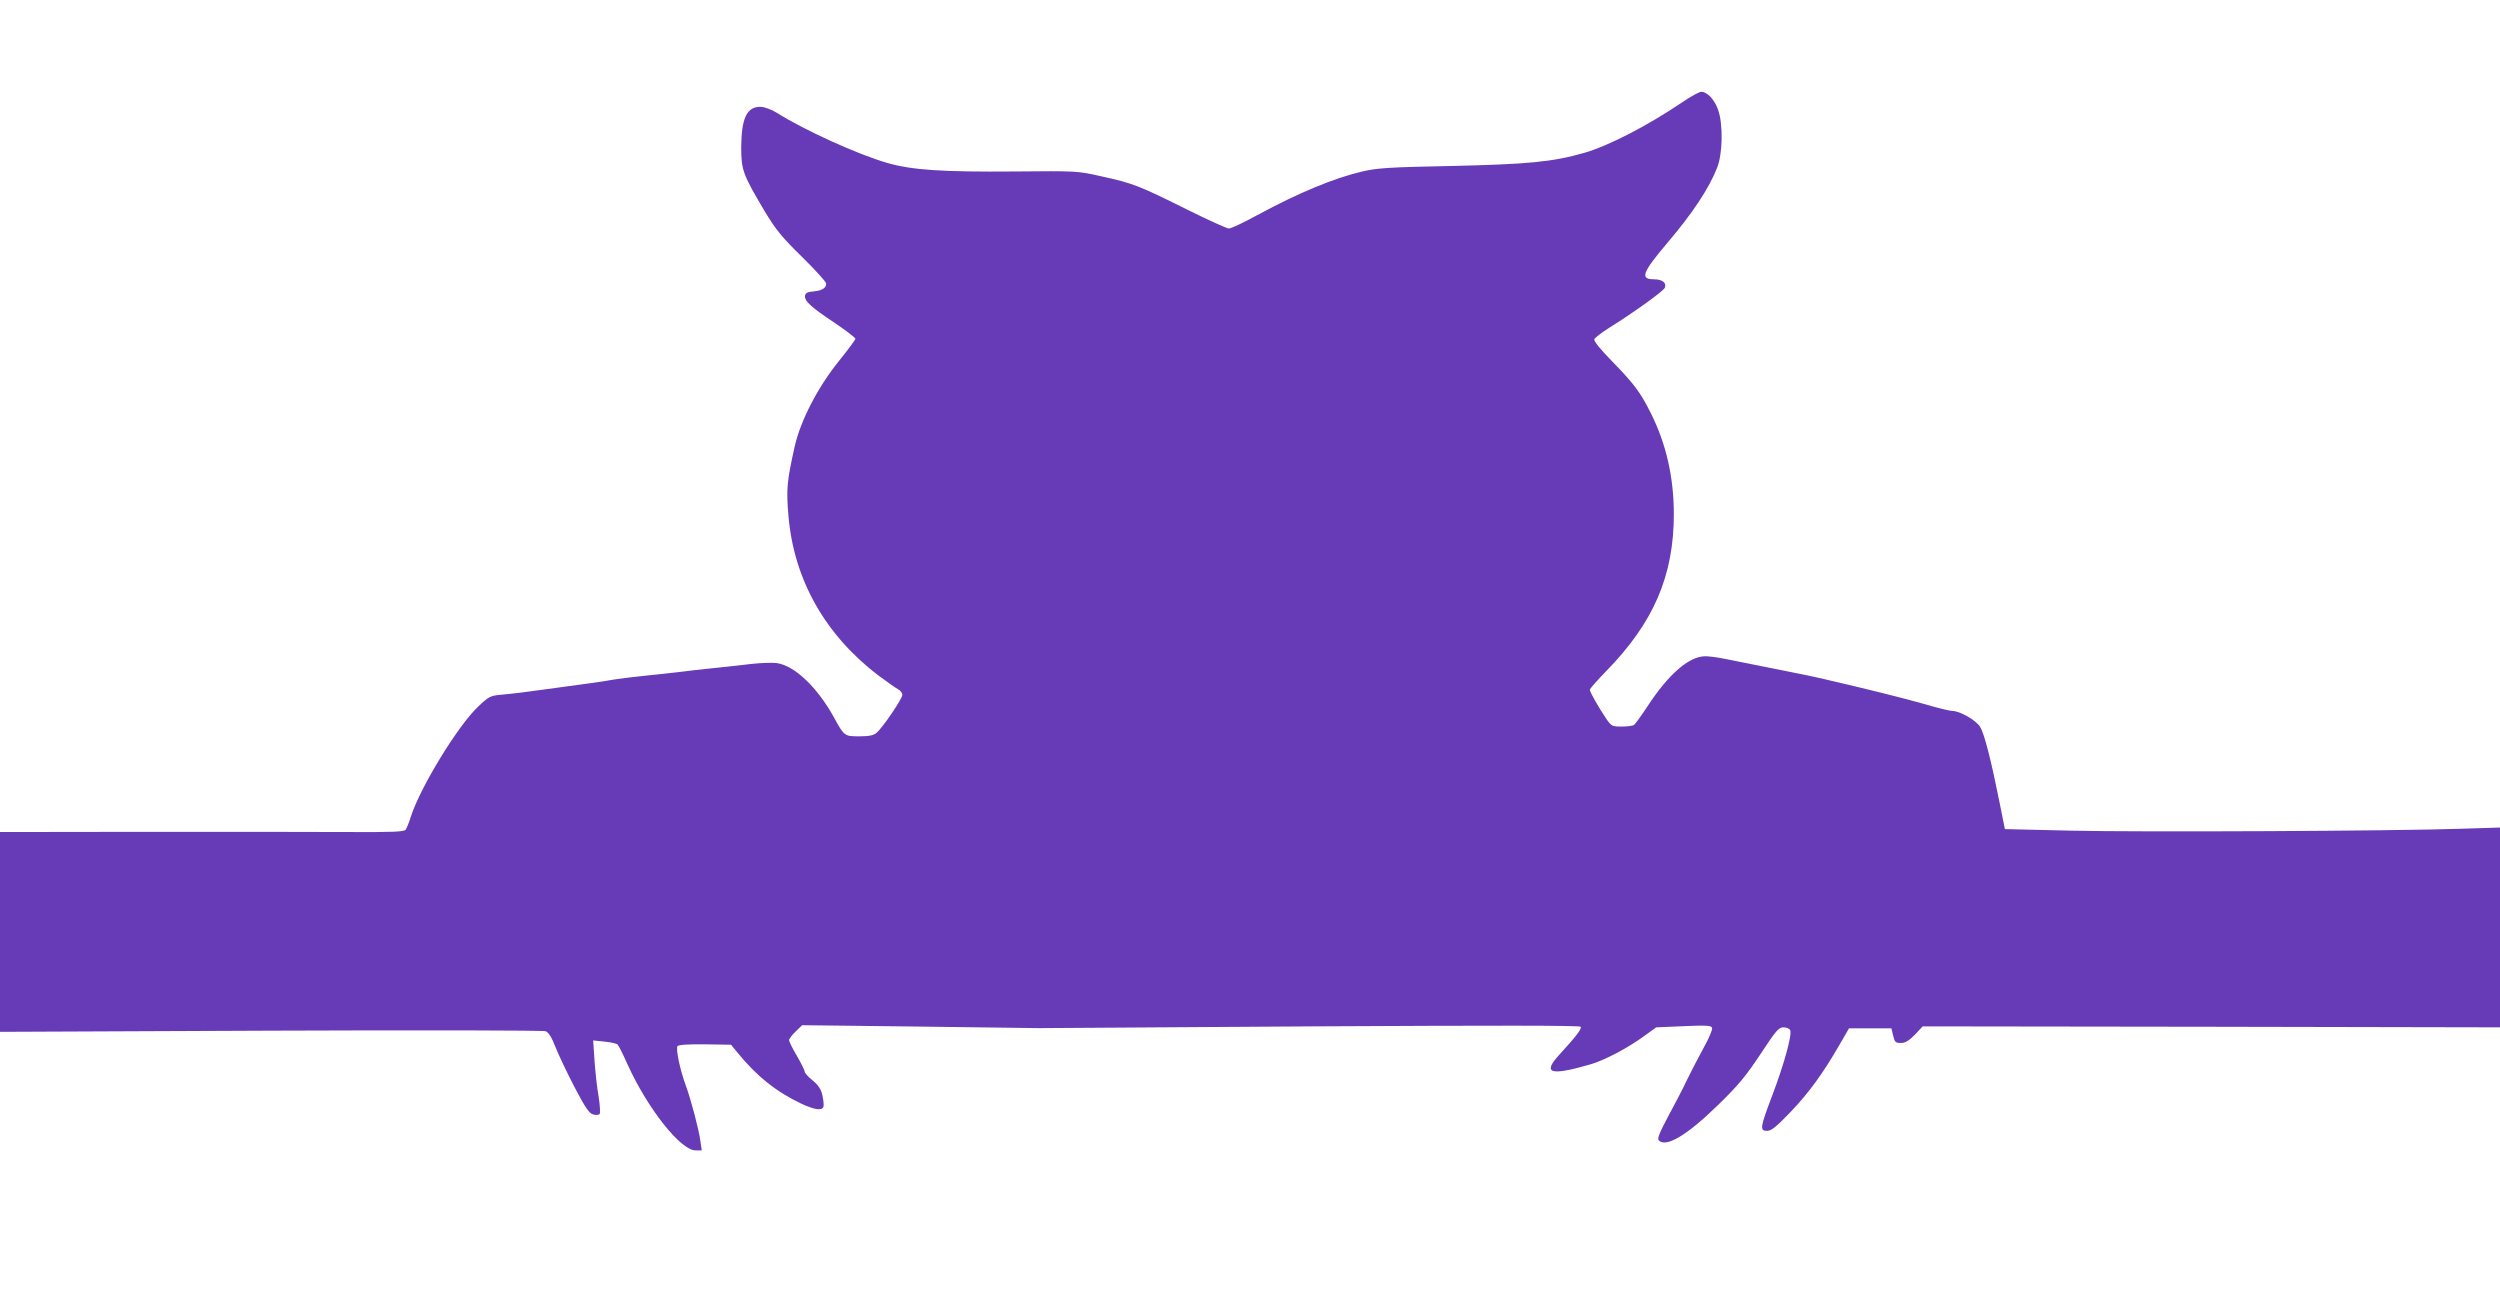
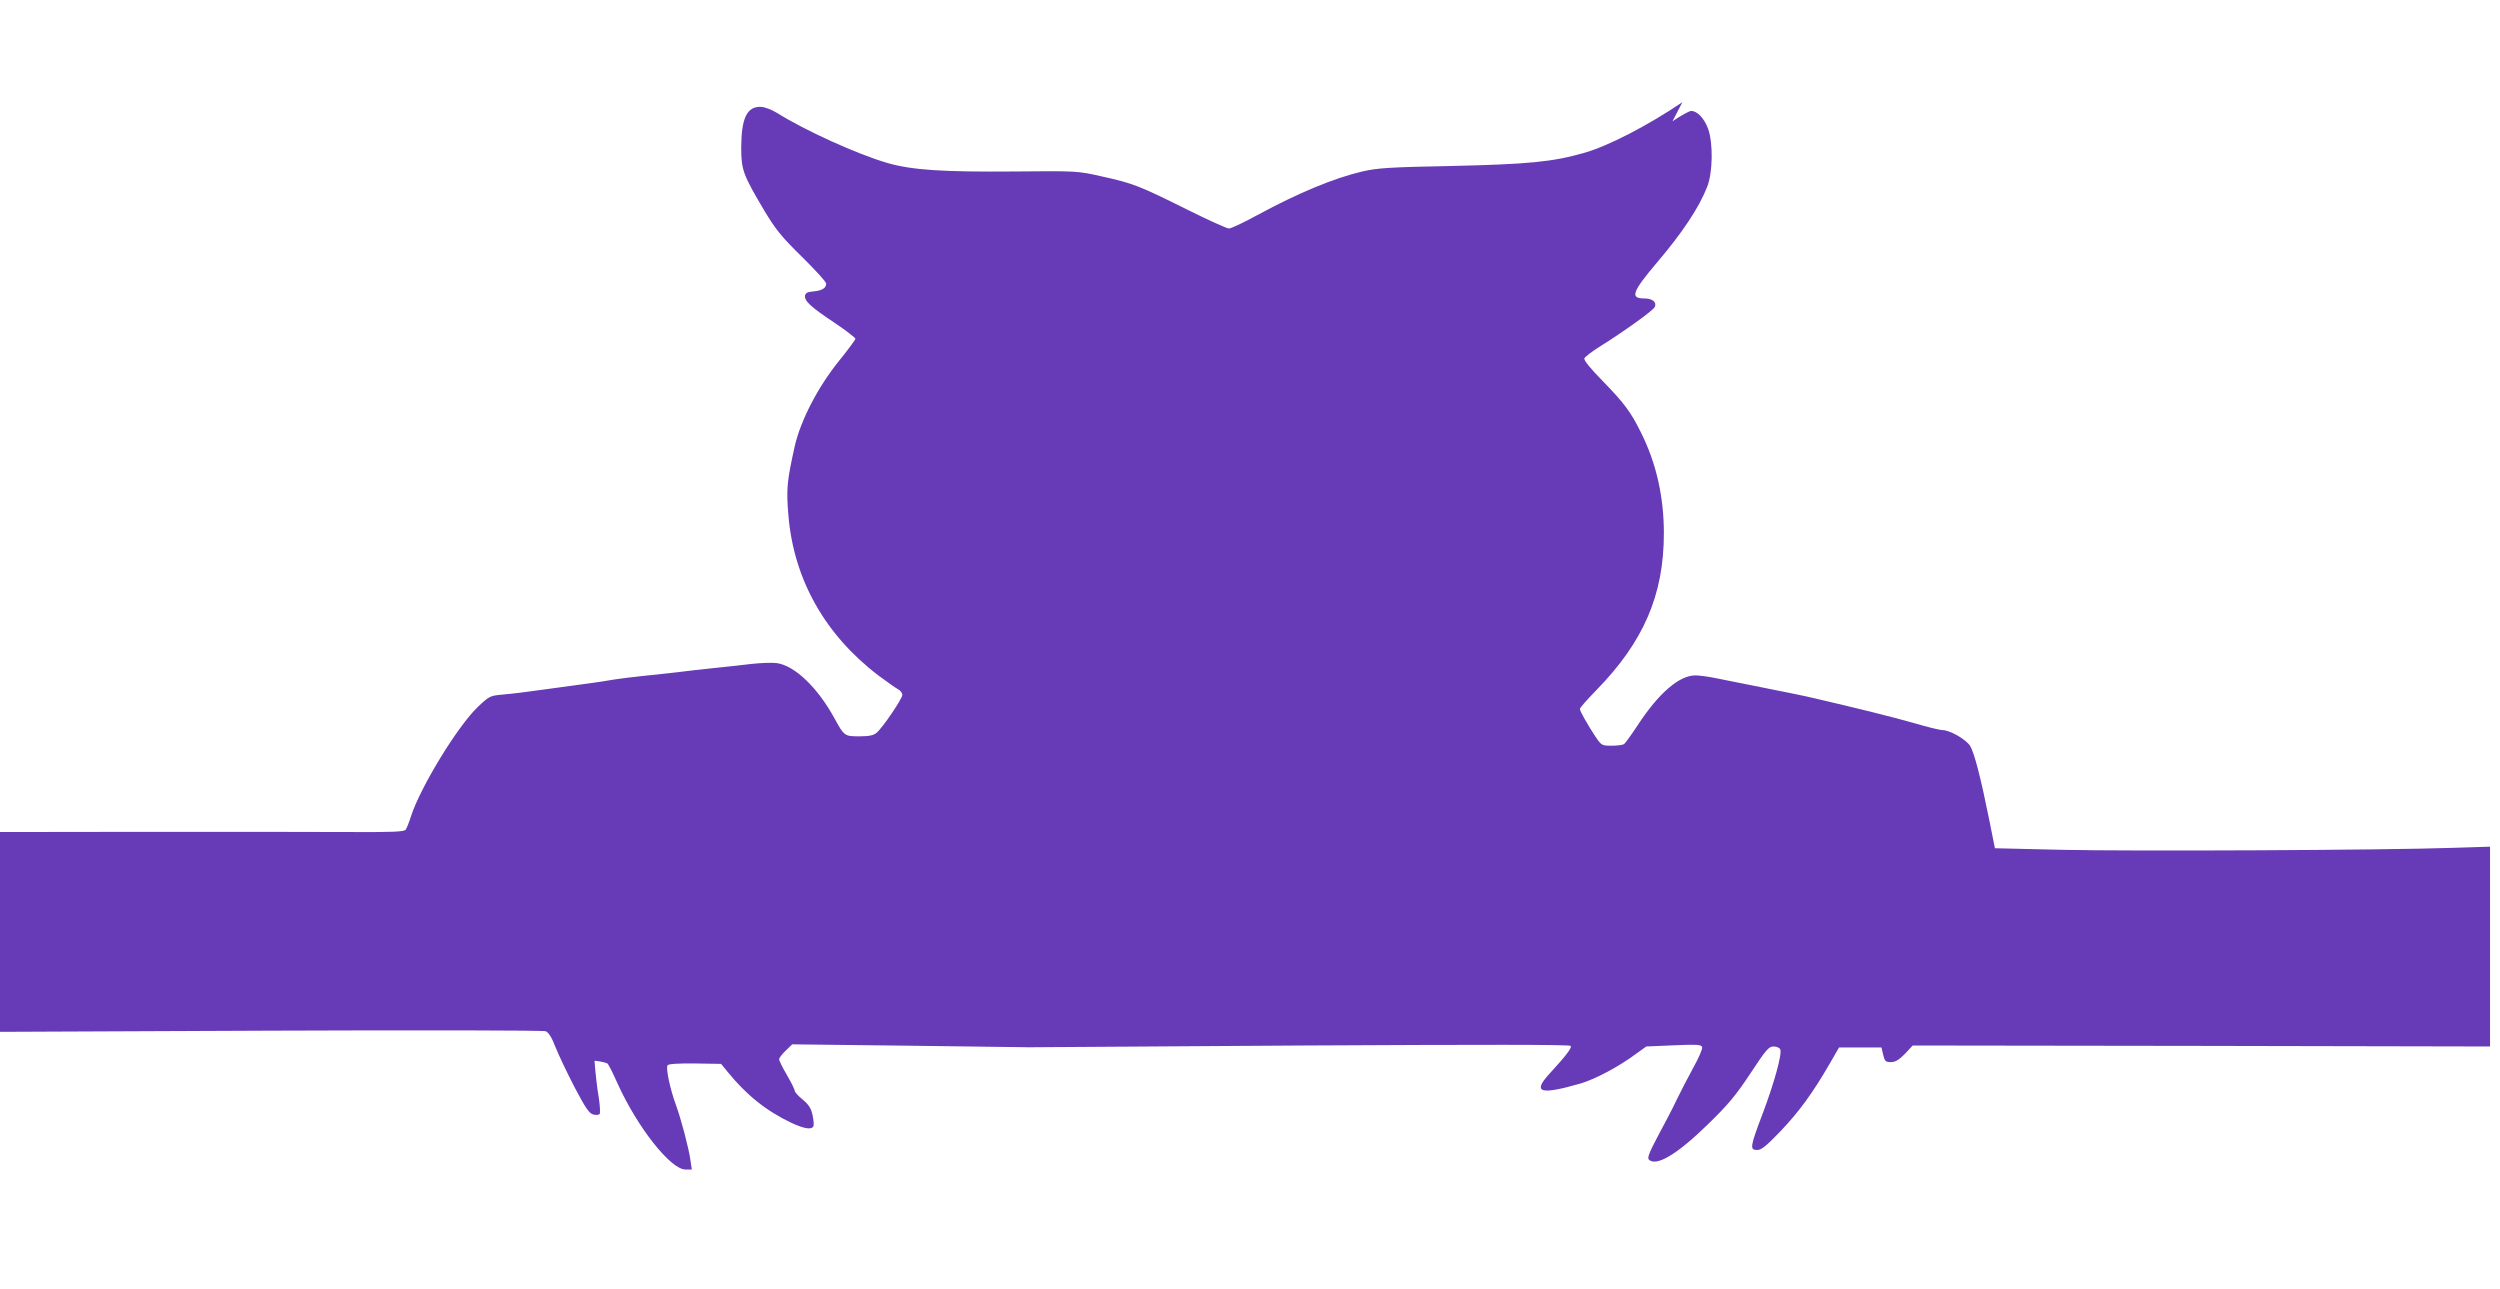
<svg xmlns="http://www.w3.org/2000/svg" version="1.0" width="1280pt" height="660pt" viewBox="0 0 1280 660" preserveAspectRatio="xMidYMid meet">
  <g transform="translate(0,660) scale(0.1,-0.1)" fill="#673ab7" stroke="none">
-     <path d="M8614 6077 c-177 -120 -380 -225 -504 -260 -161 -46 -284 -58 -685 -67 -310 -6 -373 -10 -450 -28 -145 -34 -324 -108 -537 -223 -69 -38 -135 -69 -146 -69 -11 0 -109 45 -218 99 -241 120 -274 133 -434 168 -124 28 -127 28 -448 25 -363 -3 -523 7 -650 44 -151 44 -419 165 -564 256 -27 17 -63 30 -82 31 -72 2 -100 -57 -101 -208 0 -116 9 -139 121 -328 57 -94 87 -131 191 -233 67 -66 123 -127 123 -136 0 -23 -21 -36 -65 -40 -29 -2 -41 -8 -43 -21 -5 -27 28 -58 150 -139 59 -40 108 -77 108 -83 -1 -5 -39 -57 -86 -115 -107 -133 -195 -303 -225 -435 -40 -180 -44 -218 -32 -358 28 -325 188 -608 460 -815 43 -32 88 -64 101 -71 12 -6 22 -19 22 -29 0 -19 -100 -167 -132 -194 -15 -13 -38 -18 -88 -18 -76 0 -78 1 -129 95 -86 156 -202 267 -294 280 -23 3 -80 1 -127 -4 -47 -6 -132 -15 -190 -21 -58 -6 -141 -15 -185 -21 -44 -5 -123 -14 -175 -19 -52 -5 -122 -14 -155 -19 -33 -6 -91 -15 -130 -20 -38 -5 -137 -19 -220 -30 -82 -12 -181 -24 -219 -27 -66 -6 -70 -7 -128 -62 -104 -98 -296 -413 -344 -562 -9 -30 -22 -61 -27 -68 -8 -11 -69 -13 -286 -12 -152 1 -617 1 -1033 1 l-758 -1 0 -512 0 -511 1386 6 c763 3 1396 2 1408 -3 14 -5 31 -31 50 -81 16 -40 60 -133 98 -206 55 -105 75 -134 95 -139 13 -4 28 -3 33 2 4 5 2 45 -5 89 -8 44 -17 127 -21 184 l-7 104 58 -6 c32 -3 62 -10 67 -15 6 -6 29 -52 52 -104 102 -224 271 -438 347 -438 l32 0 -7 48 c-8 60 -48 211 -74 282 -31 84 -53 191 -43 204 6 7 55 10 142 9 l132 -2 31 -38 c99 -122 199 -202 329 -264 67 -31 105 -37 113 -16 3 8 0 33 -5 57 -7 33 -20 53 -50 78 -23 18 -41 39 -41 45 0 7 -18 43 -40 81 -22 37 -40 74 -40 80 0 7 15 27 33 44 l34 33 594 -7 c327 -4 605 -8 619 -8 14 0 642 4 1396 9 939 5 1373 5 1377 -2 7 -10 -23 -49 -110 -144 -88 -96 -45 -108 162 -48 74 22 195 86 282 151 l53 38 140 6 c118 5 141 4 146 -9 3 -8 -17 -55 -44 -103 -27 -49 -65 -123 -85 -164 -19 -41 -63 -125 -96 -186 -44 -83 -57 -114 -48 -123 37 -37 142 24 301 179 106 103 144 149 219 262 81 123 94 138 119 138 16 0 31 -7 34 -15 10 -24 -32 -175 -91 -331 -64 -168 -66 -184 -27 -184 21 0 46 20 120 97 95 100 165 196 251 345 l48 83 108 0 109 0 9 -38 c8 -33 12 -37 40 -37 22 0 40 11 71 42 l40 43 1478 -2 1478 -3 0 512 0 511 -192 -6 c-341 -12 -1652 -18 -2003 -10 l-340 8 -27 135 c-44 220 -78 353 -100 389 -22 34 -103 81 -143 81 -12 0 -77 16 -145 36 -109 31 -290 76 -510 127 -36 9 -148 32 -250 52 -102 20 -216 43 -255 51 -38 8 -85 14 -103 14 -83 0 -187 -89 -296 -255 -33 -50 -64 -93 -70 -97 -6 -4 -34 -8 -63 -8 -50 0 -53 2 -81 43 -40 60 -82 134 -82 145 0 6 37 48 82 94 244 249 348 489 348 806 0 187 -39 360 -118 517 -52 105 -86 150 -195 262 -63 64 -98 107 -94 116 3 8 37 34 75 58 128 80 280 189 286 206 10 25 -13 43 -56 43 -72 0 -60 34 66 183 132 155 216 282 258 389 28 71 31 220 5 295 -19 54 -56 93 -87 93 -10 0 -53 -24 -96 -53z" />
+     <path d="M8614 6077 c-177 -120 -380 -225 -504 -260 -161 -46 -284 -58 -685 -67 -310 -6 -373 -10 -450 -28 -145 -34 -324 -108 -537 -223 -69 -38 -135 -69 -146 -69 -11 0 -109 45 -218 99 -241 120 -274 133 -434 168 -124 28 -127 28 -448 25 -363 -3 -523 7 -650 44 -151 44 -419 165 -564 256 -27 17 -63 30 -82 31 -72 2 -100 -57 -101 -208 0 -116 9 -139 121 -328 57 -94 87 -131 191 -233 67 -66 123 -127 123 -136 0 -23 -21 -36 -65 -40 -29 -2 -41 -8 -43 -21 -5 -27 28 -58 150 -139 59 -40 108 -77 108 -83 -1 -5 -39 -57 -86 -115 -107 -133 -195 -303 -225 -435 -40 -180 -44 -218 -32 -358 28 -325 188 -608 460 -815 43 -32 88 -64 101 -71 12 -6 22 -19 22 -29 0 -19 -100 -167 -132 -194 -15 -13 -38 -18 -88 -18 -76 0 -78 1 -129 95 -86 156 -202 267 -294 280 -23 3 -80 1 -127 -4 -47 -6 -132 -15 -190 -21 -58 -6 -141 -15 -185 -21 -44 -5 -123 -14 -175 -19 -52 -5 -122 -14 -155 -19 -33 -6 -91 -15 -130 -20 -38 -5 -137 -19 -220 -30 -82 -12 -181 -24 -219 -27 -66 -6 -70 -7 -128 -62 -104 -98 -296 -413 -344 -562 -9 -30 -22 -61 -27 -68 -8 -11 -69 -13 -286 -12 -152 1 -617 1 -1033 1 l-758 -1 0 -512 0 -511 1386 6 c763 3 1396 2 1408 -3 14 -5 31 -31 50 -81 16 -40 60 -133 98 -206 55 -105 75 -134 95 -139 13 -4 28 -3 33 2 4 5 2 45 -5 89 -8 44 -17 127 -21 184 c32 -3 62 -10 67 -15 6 -6 29 -52 52 -104 102 -224 271 -438 347 -438 l32 0 -7 48 c-8 60 -48 211 -74 282 -31 84 -53 191 -43 204 6 7 55 10 142 9 l132 -2 31 -38 c99 -122 199 -202 329 -264 67 -31 105 -37 113 -16 3 8 0 33 -5 57 -7 33 -20 53 -50 78 -23 18 -41 39 -41 45 0 7 -18 43 -40 81 -22 37 -40 74 -40 80 0 7 15 27 33 44 l34 33 594 -7 c327 -4 605 -8 619 -8 14 0 642 4 1396 9 939 5 1373 5 1377 -2 7 -10 -23 -49 -110 -144 -88 -96 -45 -108 162 -48 74 22 195 86 282 151 l53 38 140 6 c118 5 141 4 146 -9 3 -8 -17 -55 -44 -103 -27 -49 -65 -123 -85 -164 -19 -41 -63 -125 -96 -186 -44 -83 -57 -114 -48 -123 37 -37 142 24 301 179 106 103 144 149 219 262 81 123 94 138 119 138 16 0 31 -7 34 -15 10 -24 -32 -175 -91 -331 -64 -168 -66 -184 -27 -184 21 0 46 20 120 97 95 100 165 196 251 345 l48 83 108 0 109 0 9 -38 c8 -33 12 -37 40 -37 22 0 40 11 71 42 l40 43 1478 -2 1478 -3 0 512 0 511 -192 -6 c-341 -12 -1652 -18 -2003 -10 l-340 8 -27 135 c-44 220 -78 353 -100 389 -22 34 -103 81 -143 81 -12 0 -77 16 -145 36 -109 31 -290 76 -510 127 -36 9 -148 32 -250 52 -102 20 -216 43 -255 51 -38 8 -85 14 -103 14 -83 0 -187 -89 -296 -255 -33 -50 -64 -93 -70 -97 -6 -4 -34 -8 -63 -8 -50 0 -53 2 -81 43 -40 60 -82 134 -82 145 0 6 37 48 82 94 244 249 348 489 348 806 0 187 -39 360 -118 517 -52 105 -86 150 -195 262 -63 64 -98 107 -94 116 3 8 37 34 75 58 128 80 280 189 286 206 10 25 -13 43 -56 43 -72 0 -60 34 66 183 132 155 216 282 258 389 28 71 31 220 5 295 -19 54 -56 93 -87 93 -10 0 -53 -24 -96 -53z" />
  </g>
</svg>